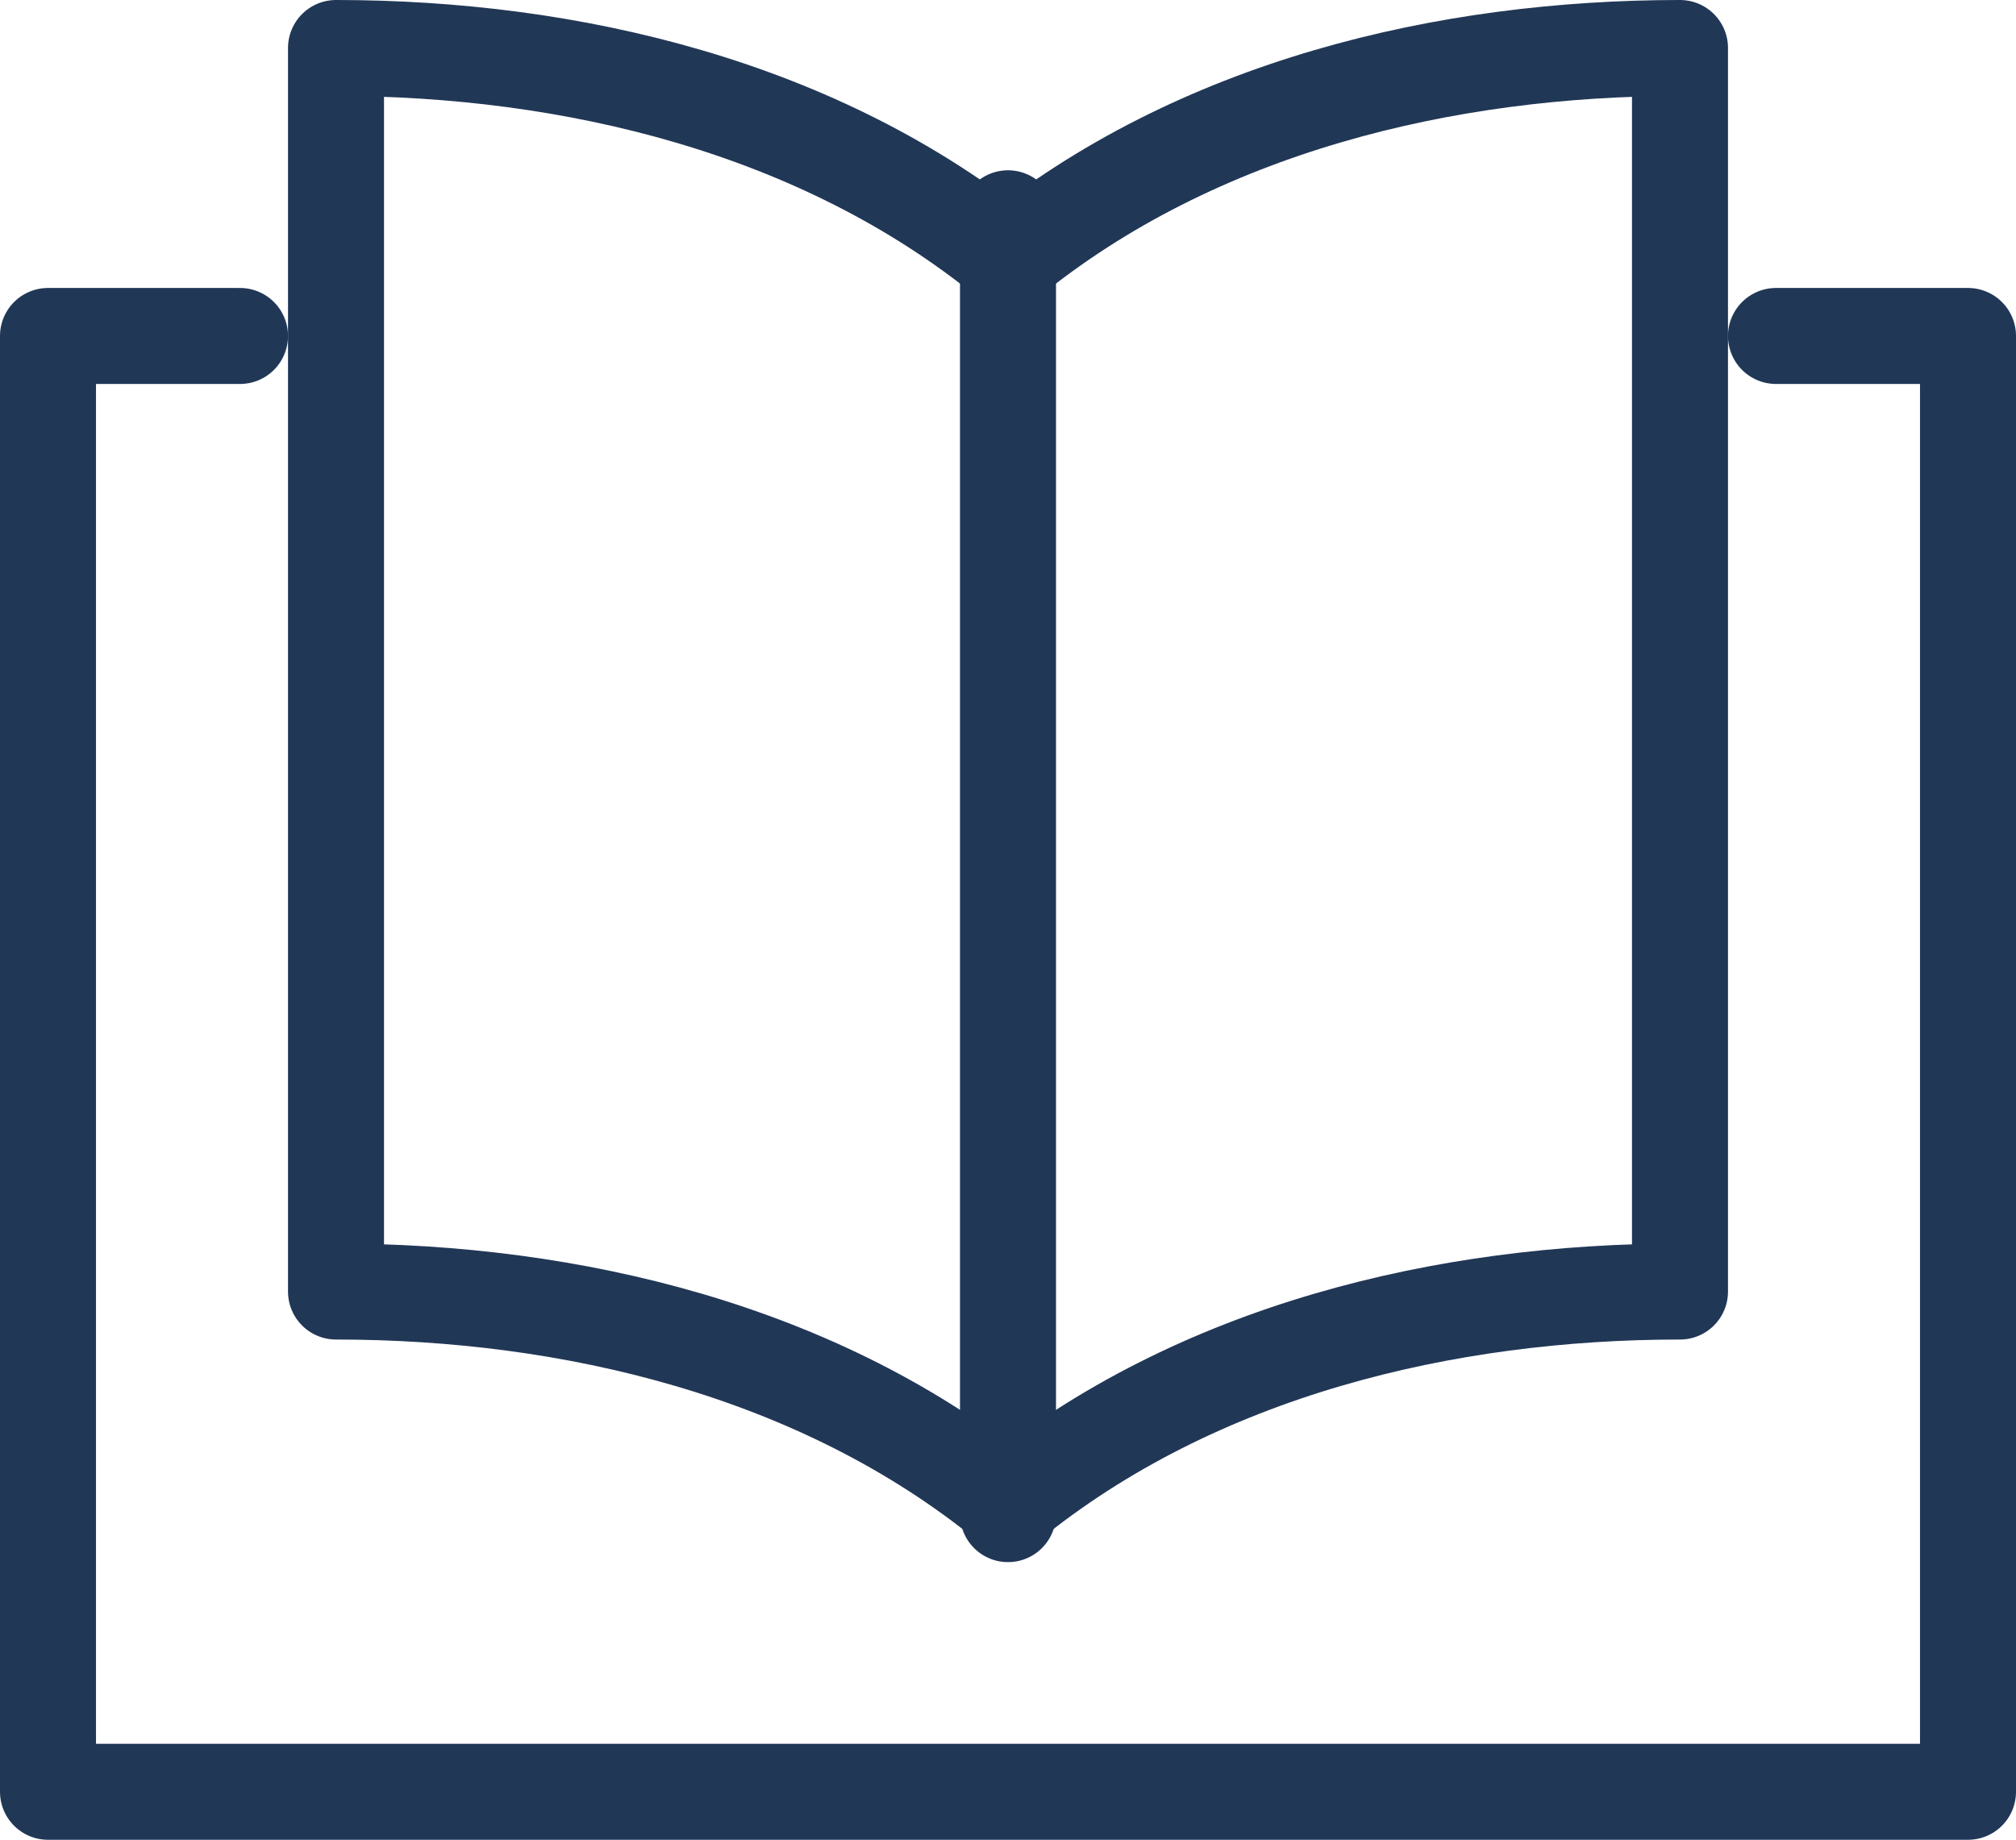
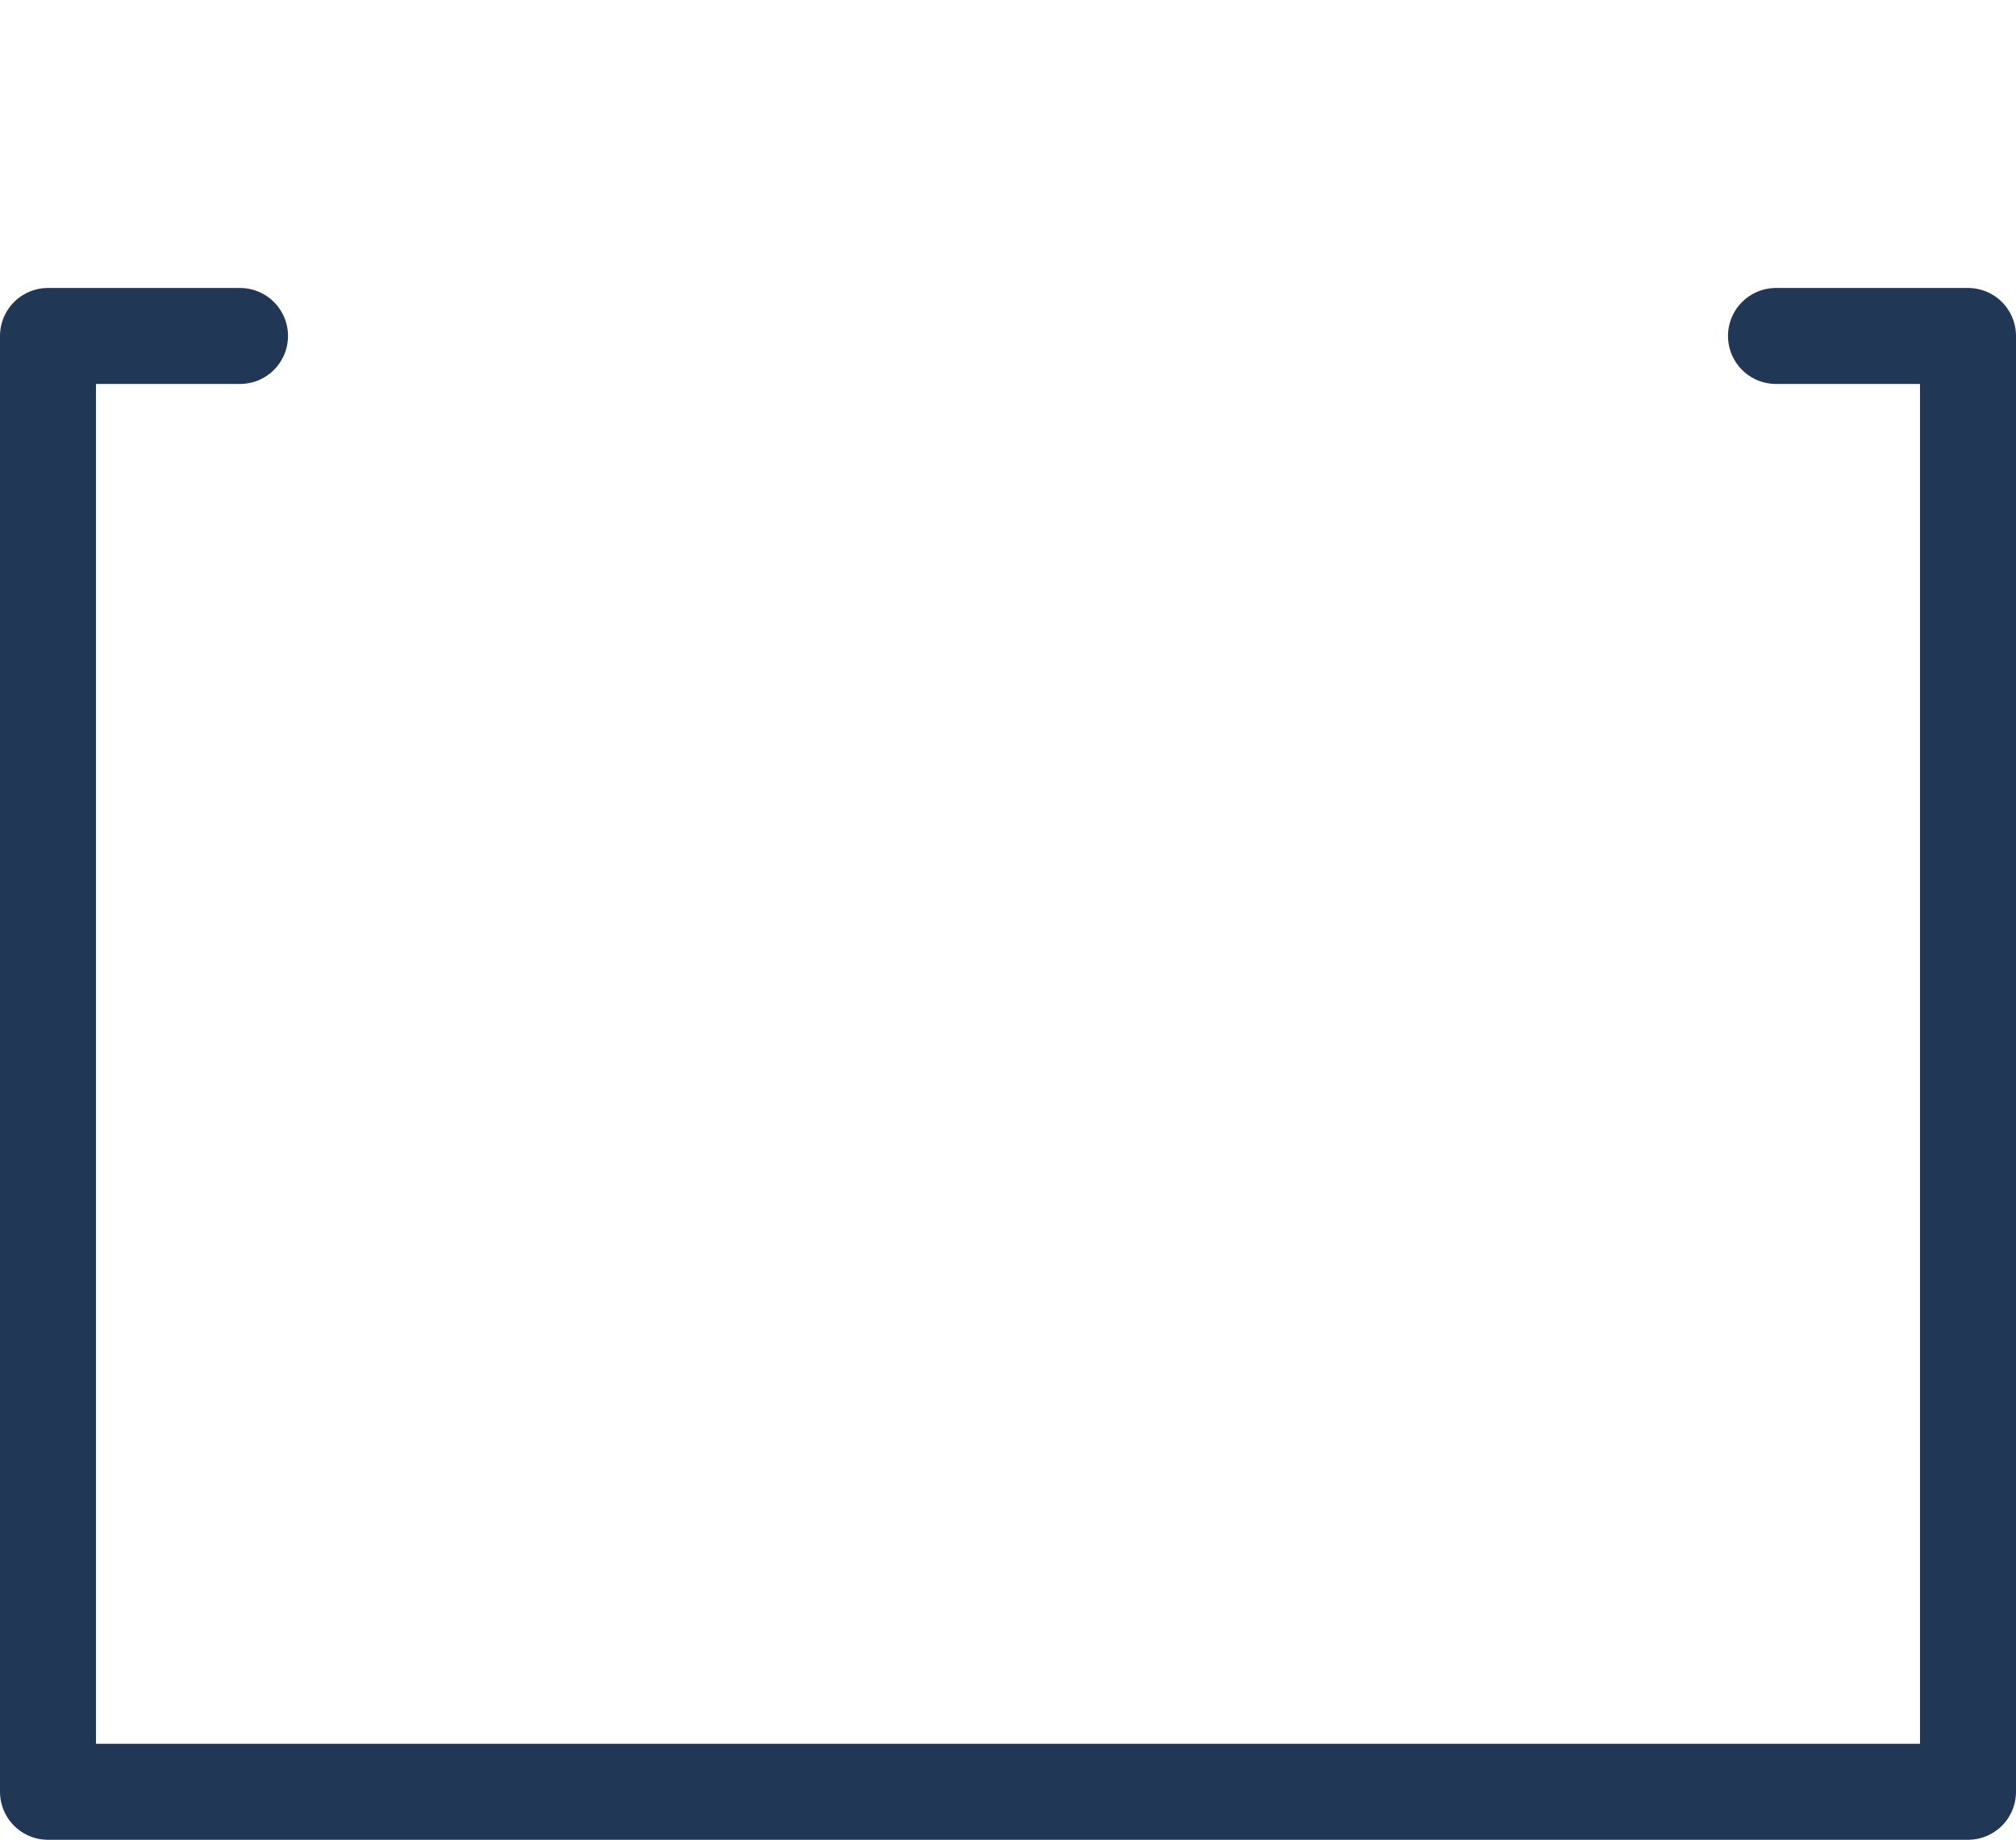
<svg xmlns="http://www.w3.org/2000/svg" width="42" height="38.333" viewBox="0 0 42 38.333">
  <g id="book-open" transform="translate(1 1)">
    <g id="Group_828" data-name="Group 828">
-       <line id="Line_224" data-name="Line 224" y2="27" transform="translate(20 3.548)" fill="none" stroke="#213756" stroke-linecap="round" stroke-linejoin="round" stroke-width="2" />
      <path id="Path_4144" data-name="Path 4144" d="M38,10h4V40.333H2V10H6" transform="translate(-2 -4)" fill="none" stroke="#213756" stroke-linecap="round" stroke-linejoin="round" stroke-width="2" />
-       <path id="Path_4145" data-name="Path 4145" d="M22,8.424C18.063,5.211,12.861,4,8,4V29.91c4.861,0,10.063,1.211,14,4.424,3.938-3.212,9.139-4.424,14-4.424V4C31.139,4,25.938,5.211,22,8.424Z" transform="translate(-2 -4)" fill="none" stroke="#213756" stroke-linecap="round" stroke-linejoin="round" stroke-width="2" />
    </g>
  </g>
</svg>